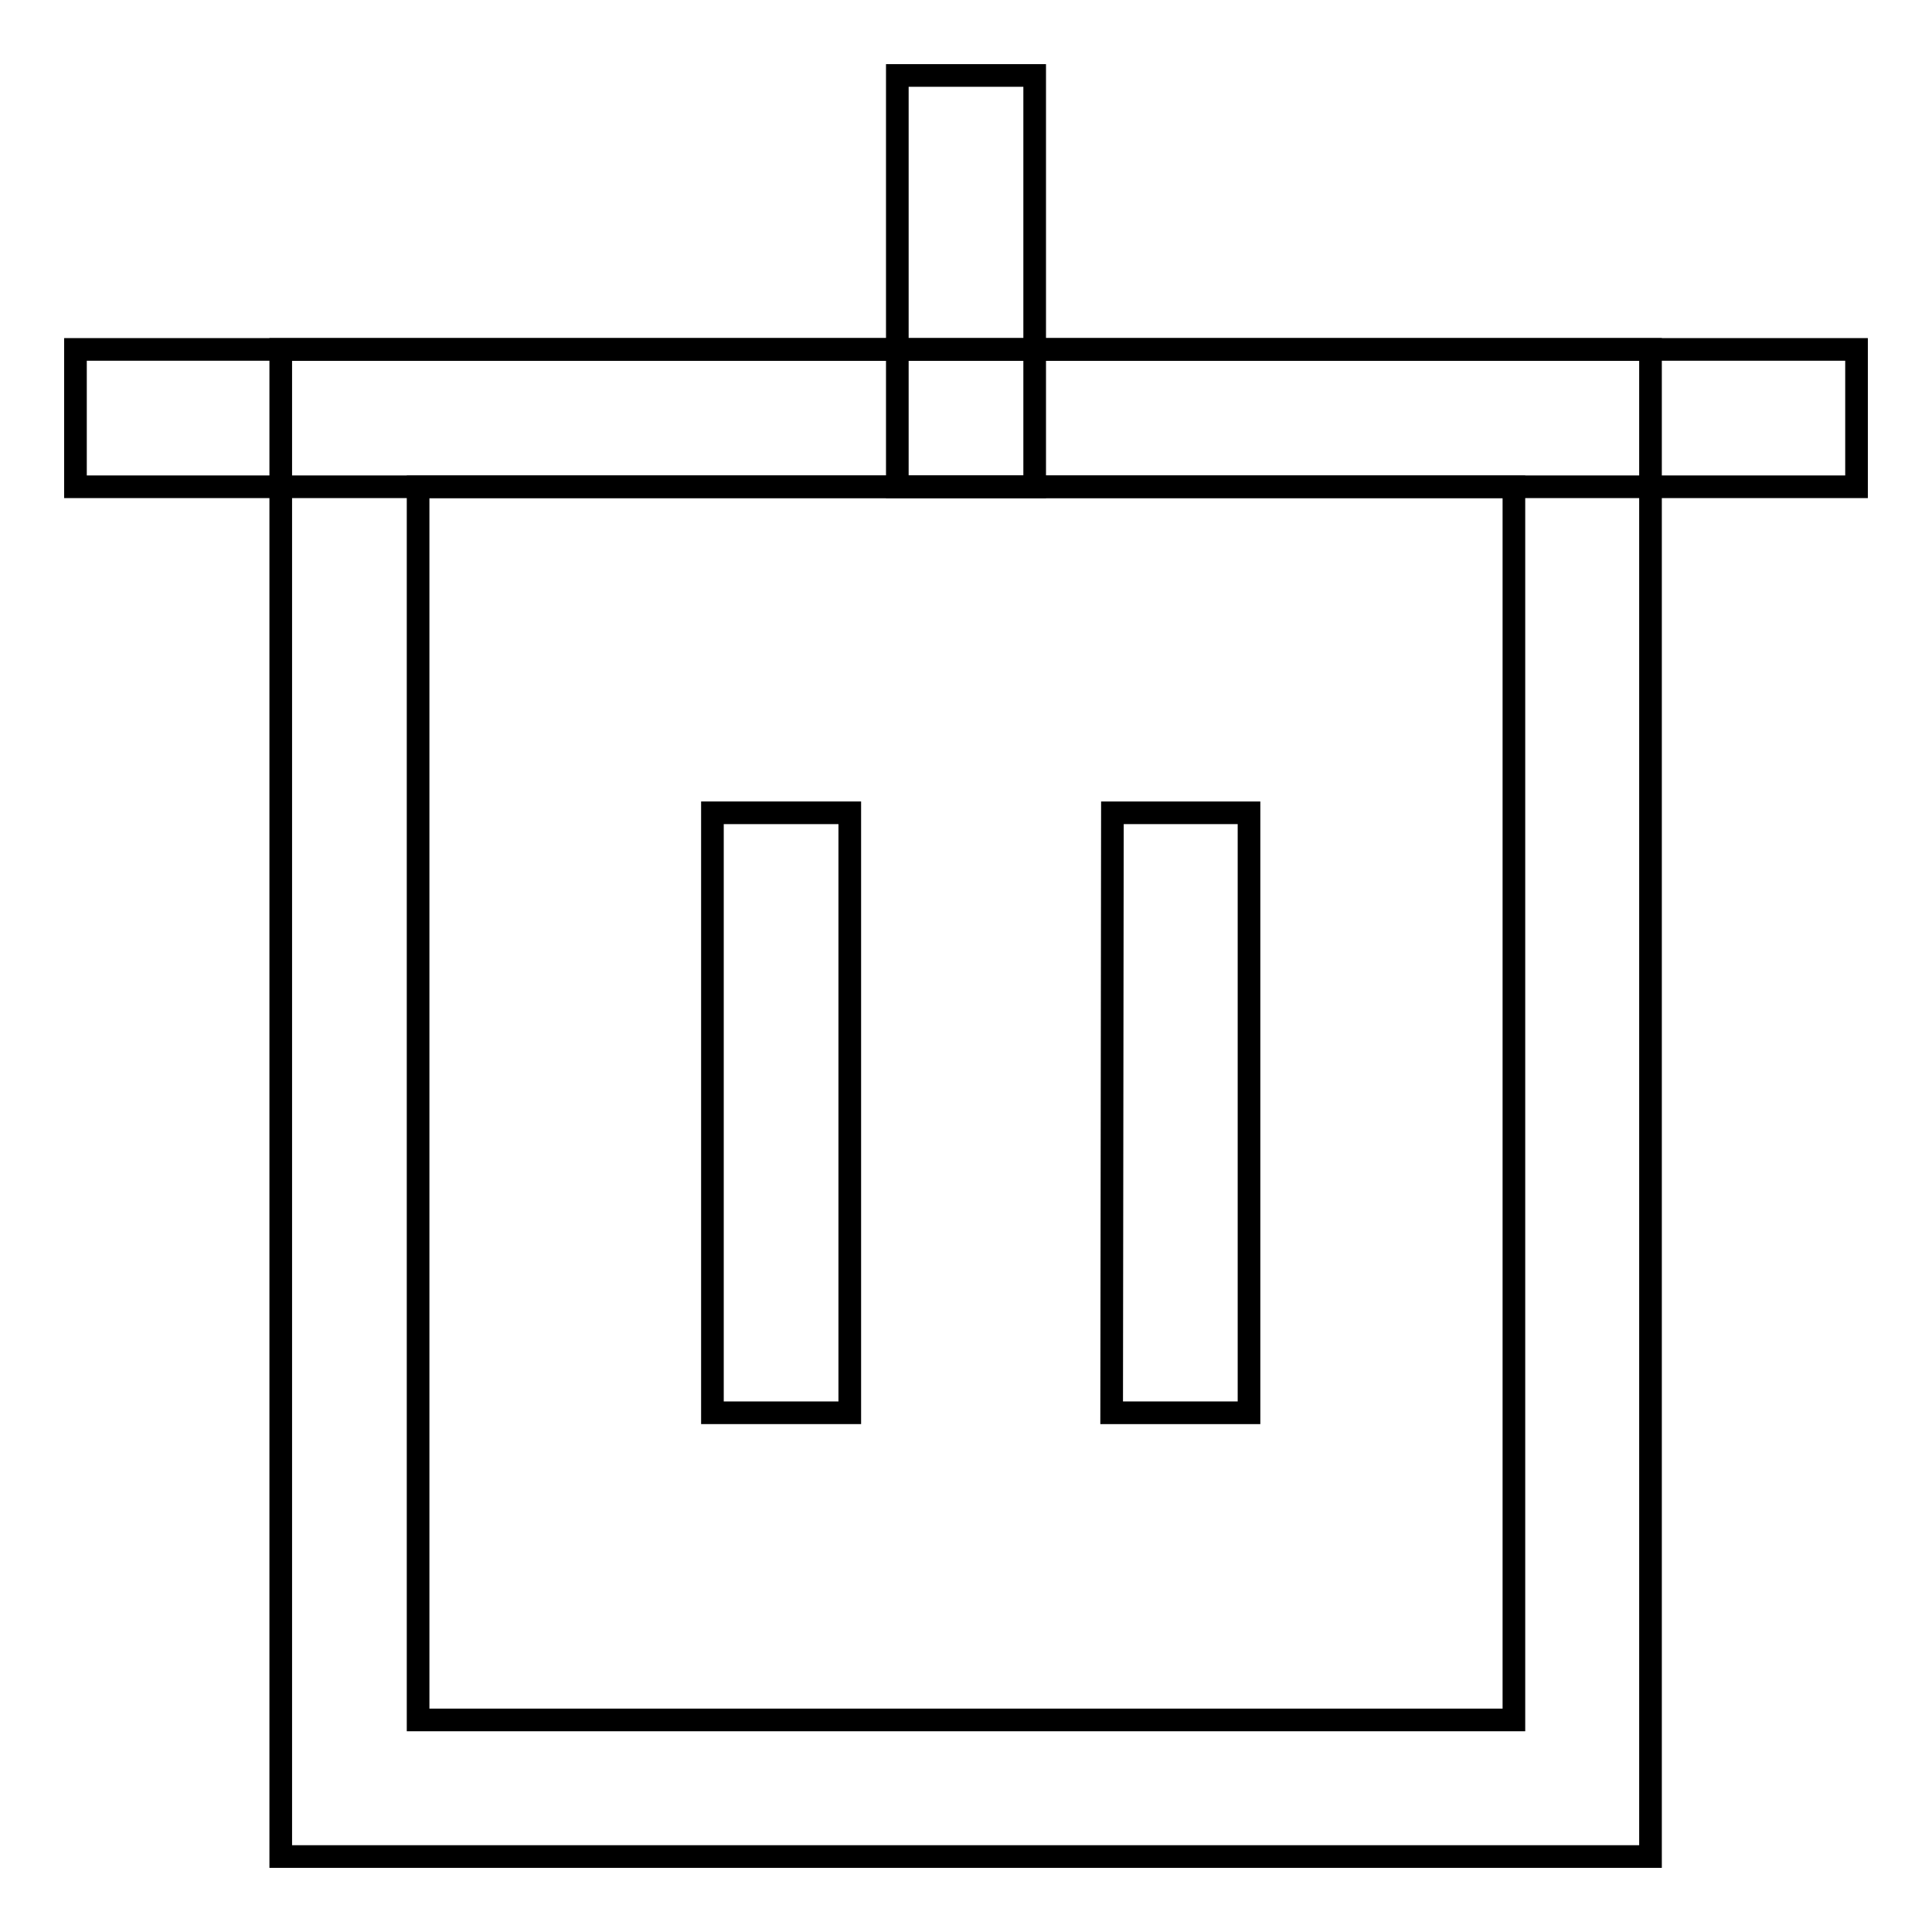
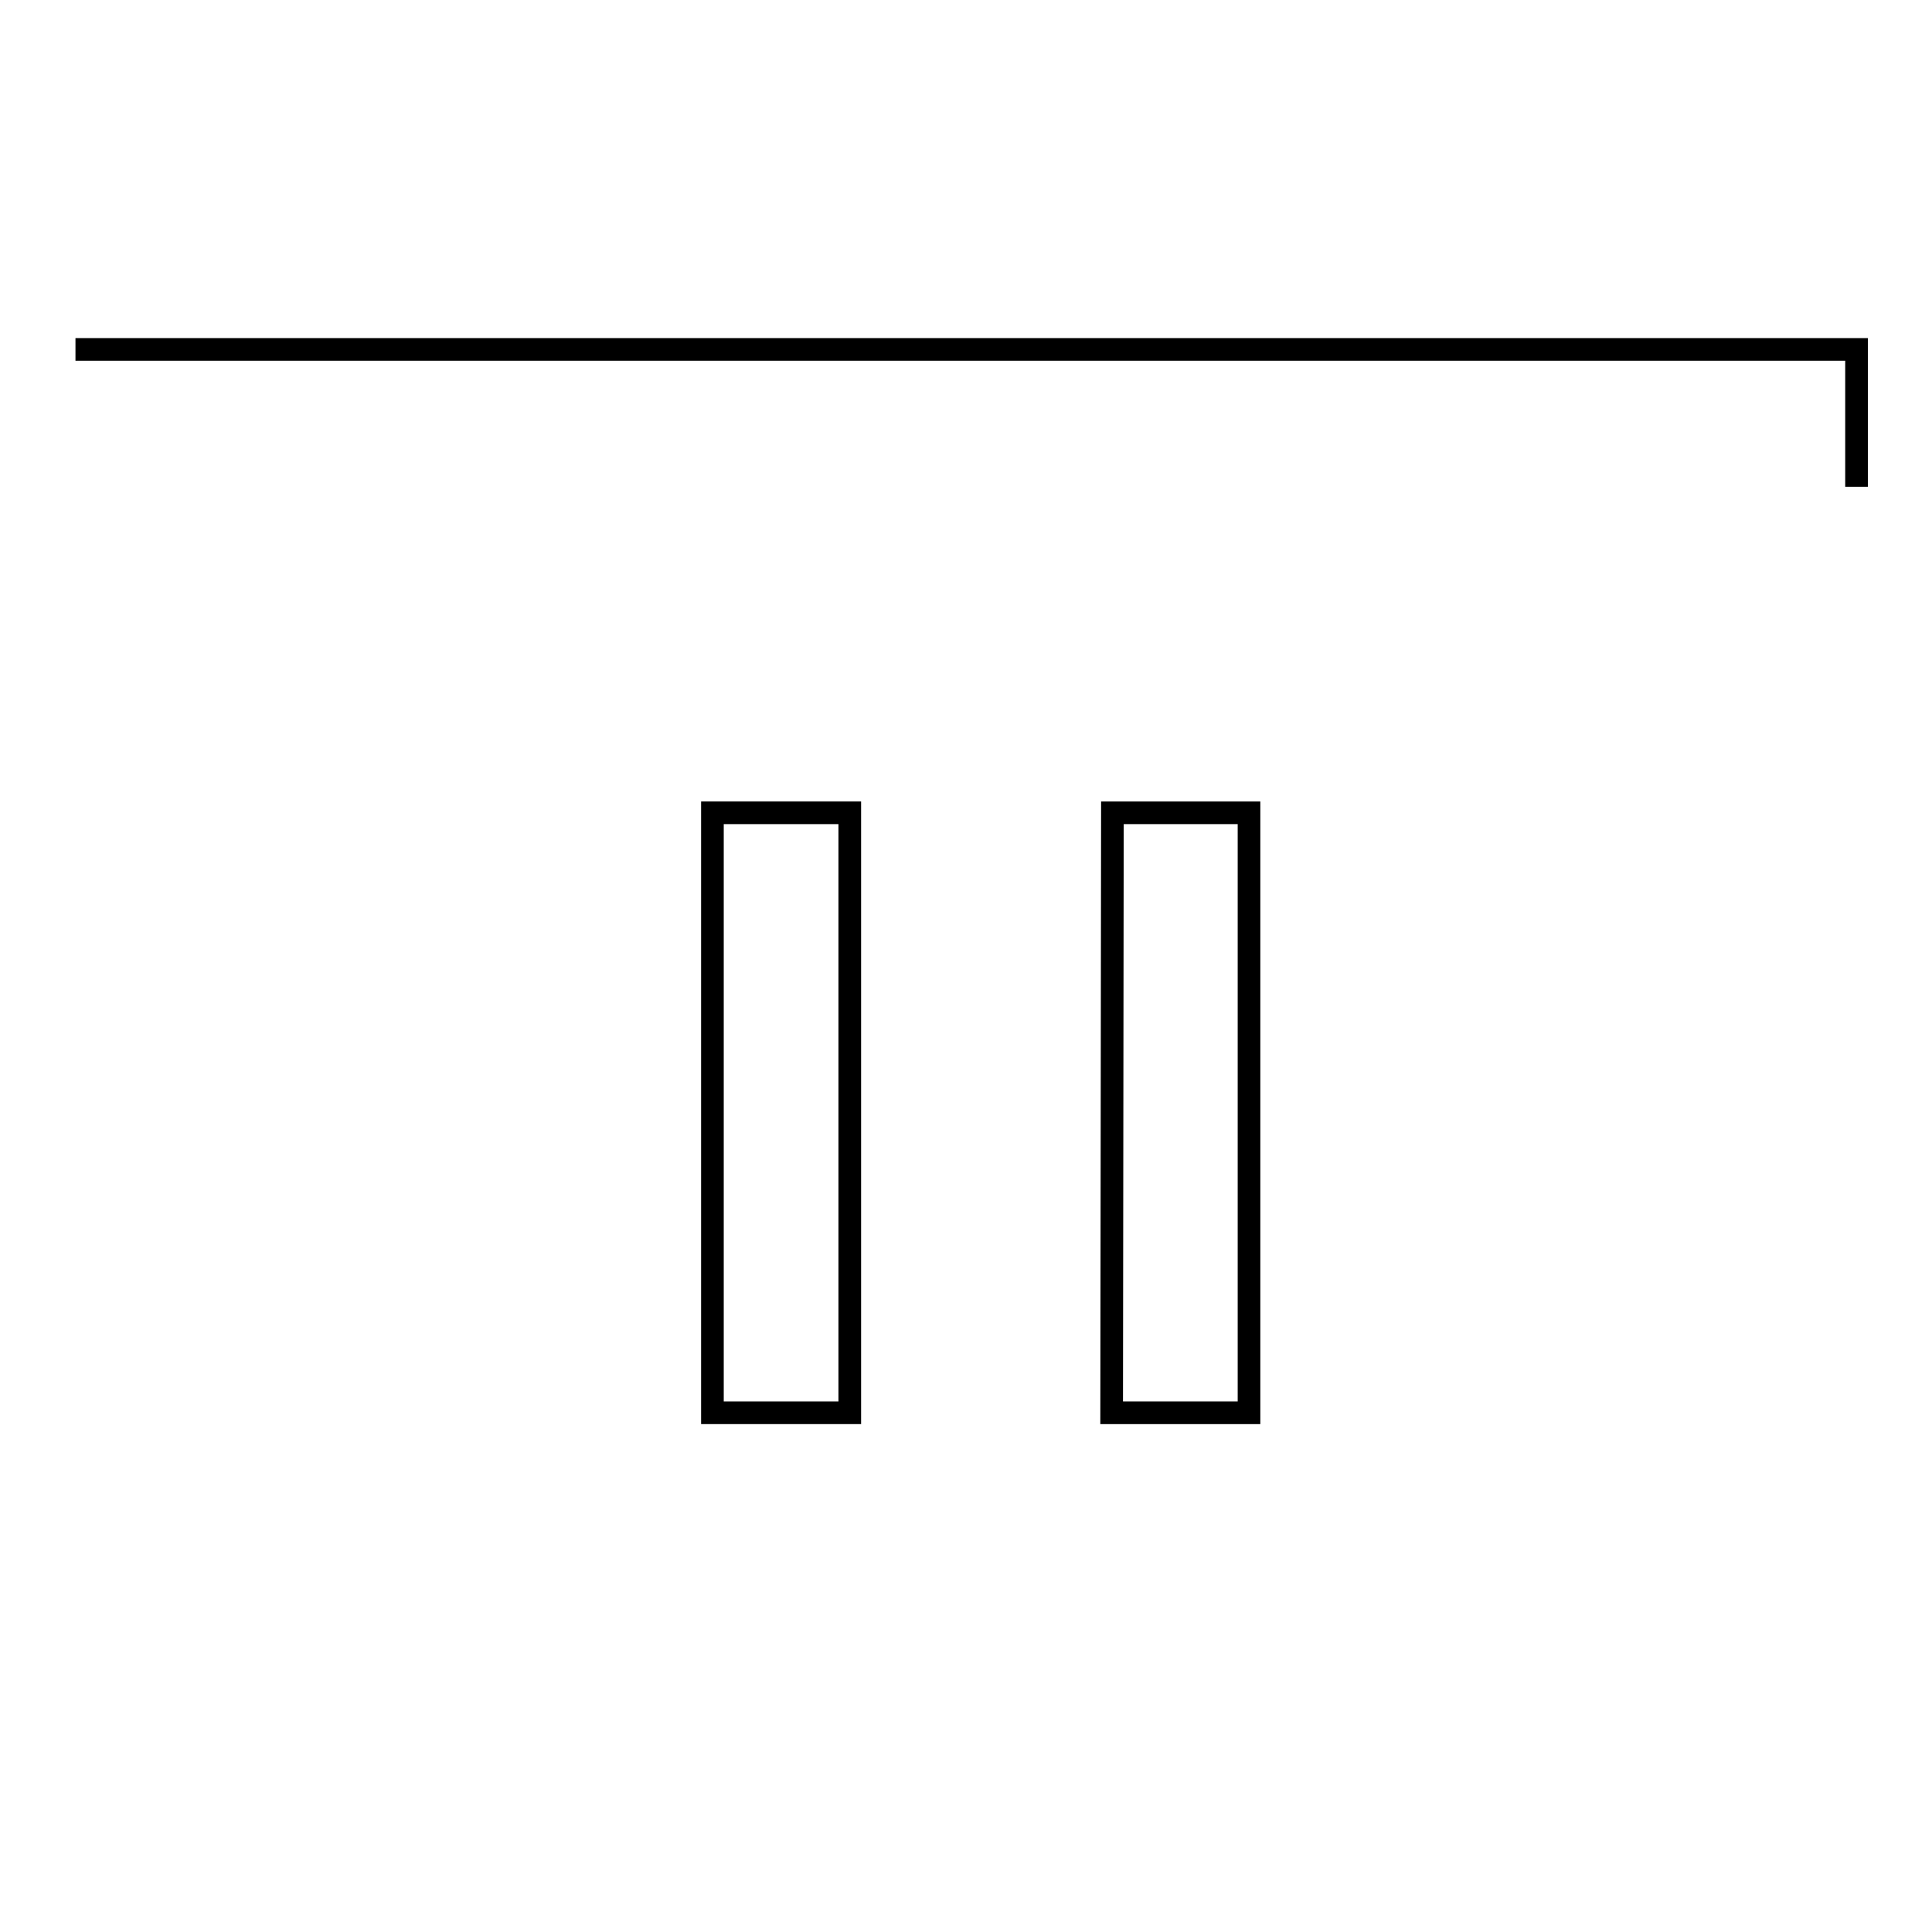
<svg xmlns="http://www.w3.org/2000/svg" version="1.1" x="0px" y="0px" viewBox="0 0 256 256" enable-background="new 0 0 256 256" xml:space="preserve">
  <g>
    <g>
-       <path stroke-width="3" fill-opacity="0" stroke="#000000" d="M37.2,46.3h181.5V246H37.2V46.3z M55.4,64.5h145.2v163.4H55.4V64.5z" />
-       <path stroke-width="3" fill-opacity="0" stroke="#000000" d="M10,46.3h236v18.2H10V46.3L10,46.3z" />
-       <path stroke-width="3" fill-opacity="0" stroke="#000000" d="M118.9,10h18.2v54.5h-18.2V10L118.9,10z" />
+       <path stroke-width="3" fill-opacity="0" stroke="#000000" d="M10,46.3h236v18.2V46.3L10,46.3z" />
      <path stroke-width="3" fill-opacity="0" stroke="#000000" d="M94.4,107.7h18.2v79.5H94.4V107.7z" />
      <path stroke-width="3" fill-opacity="0" stroke="#000000" d="M147.4,107.7h18.1v79.5h-18.2L147.4,107.7L147.4,107.7z" />
    </g>
  </g>
</svg>